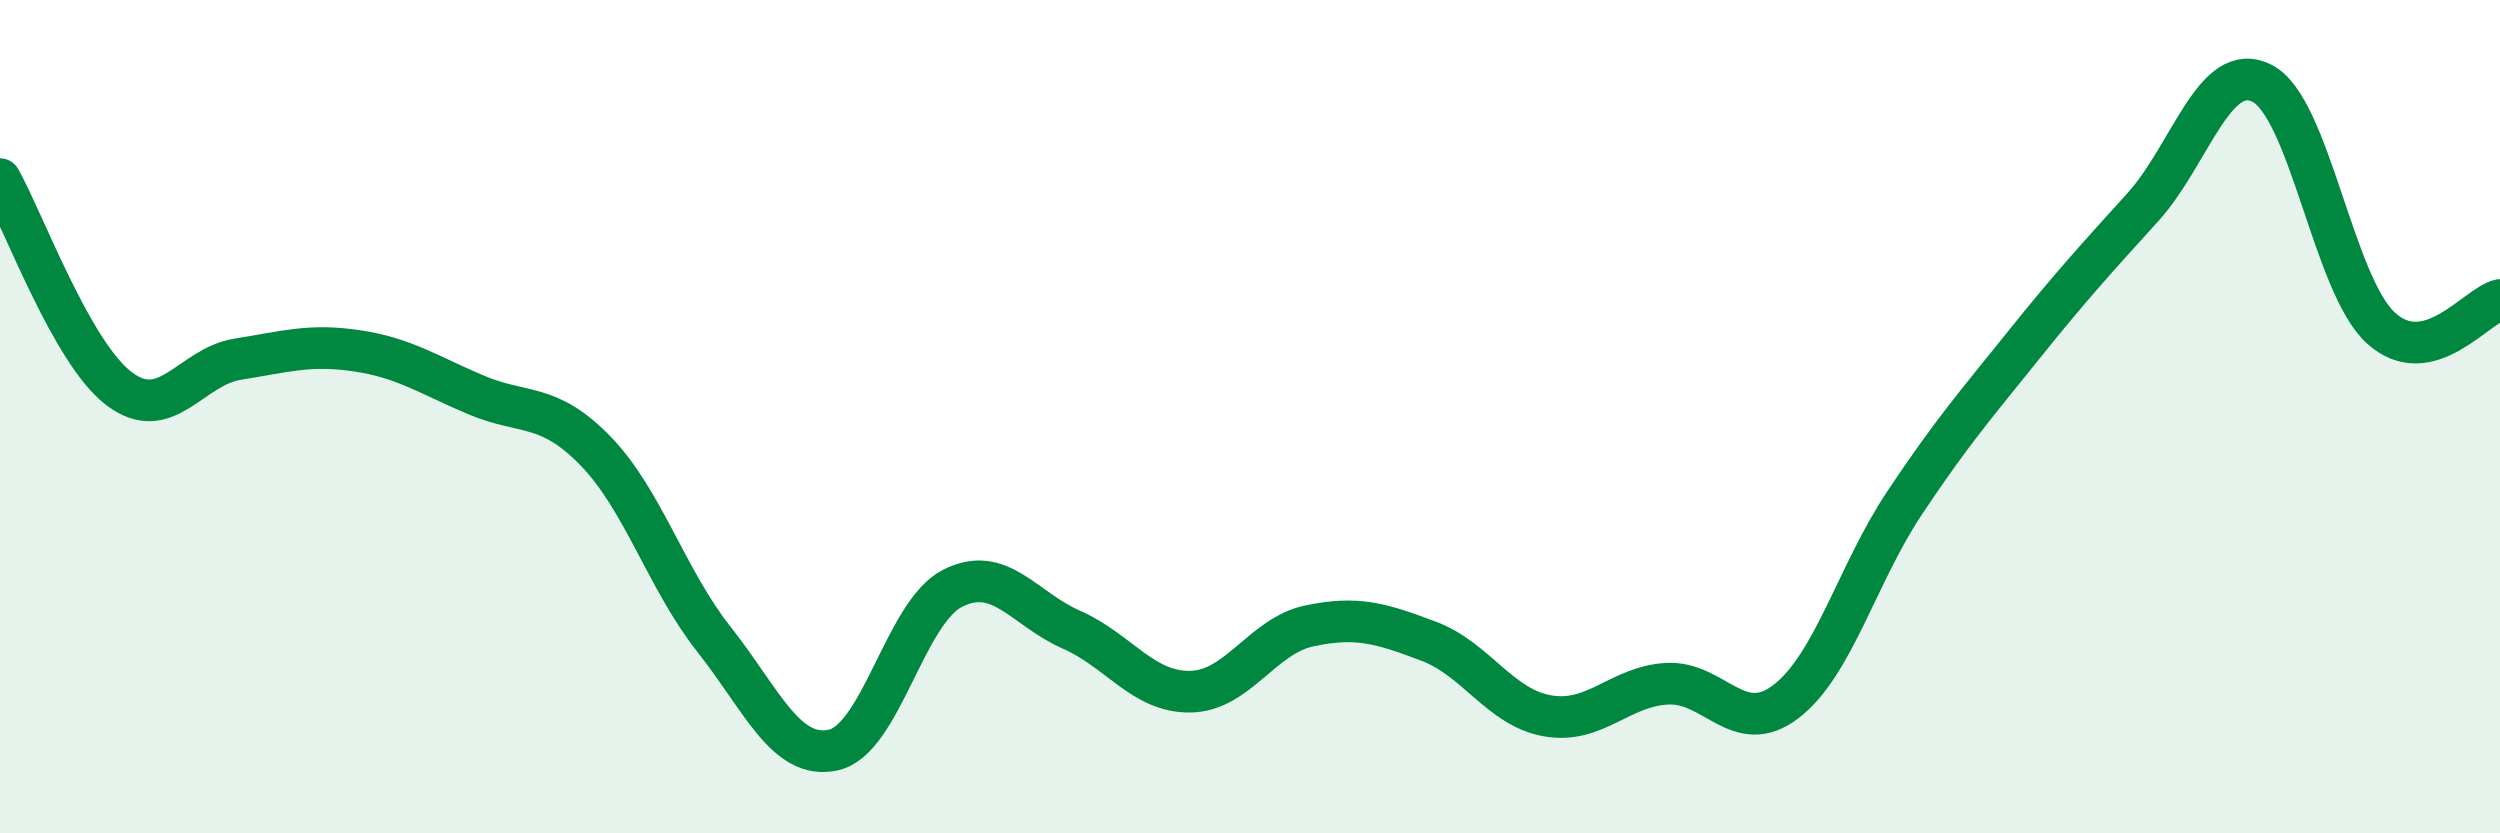
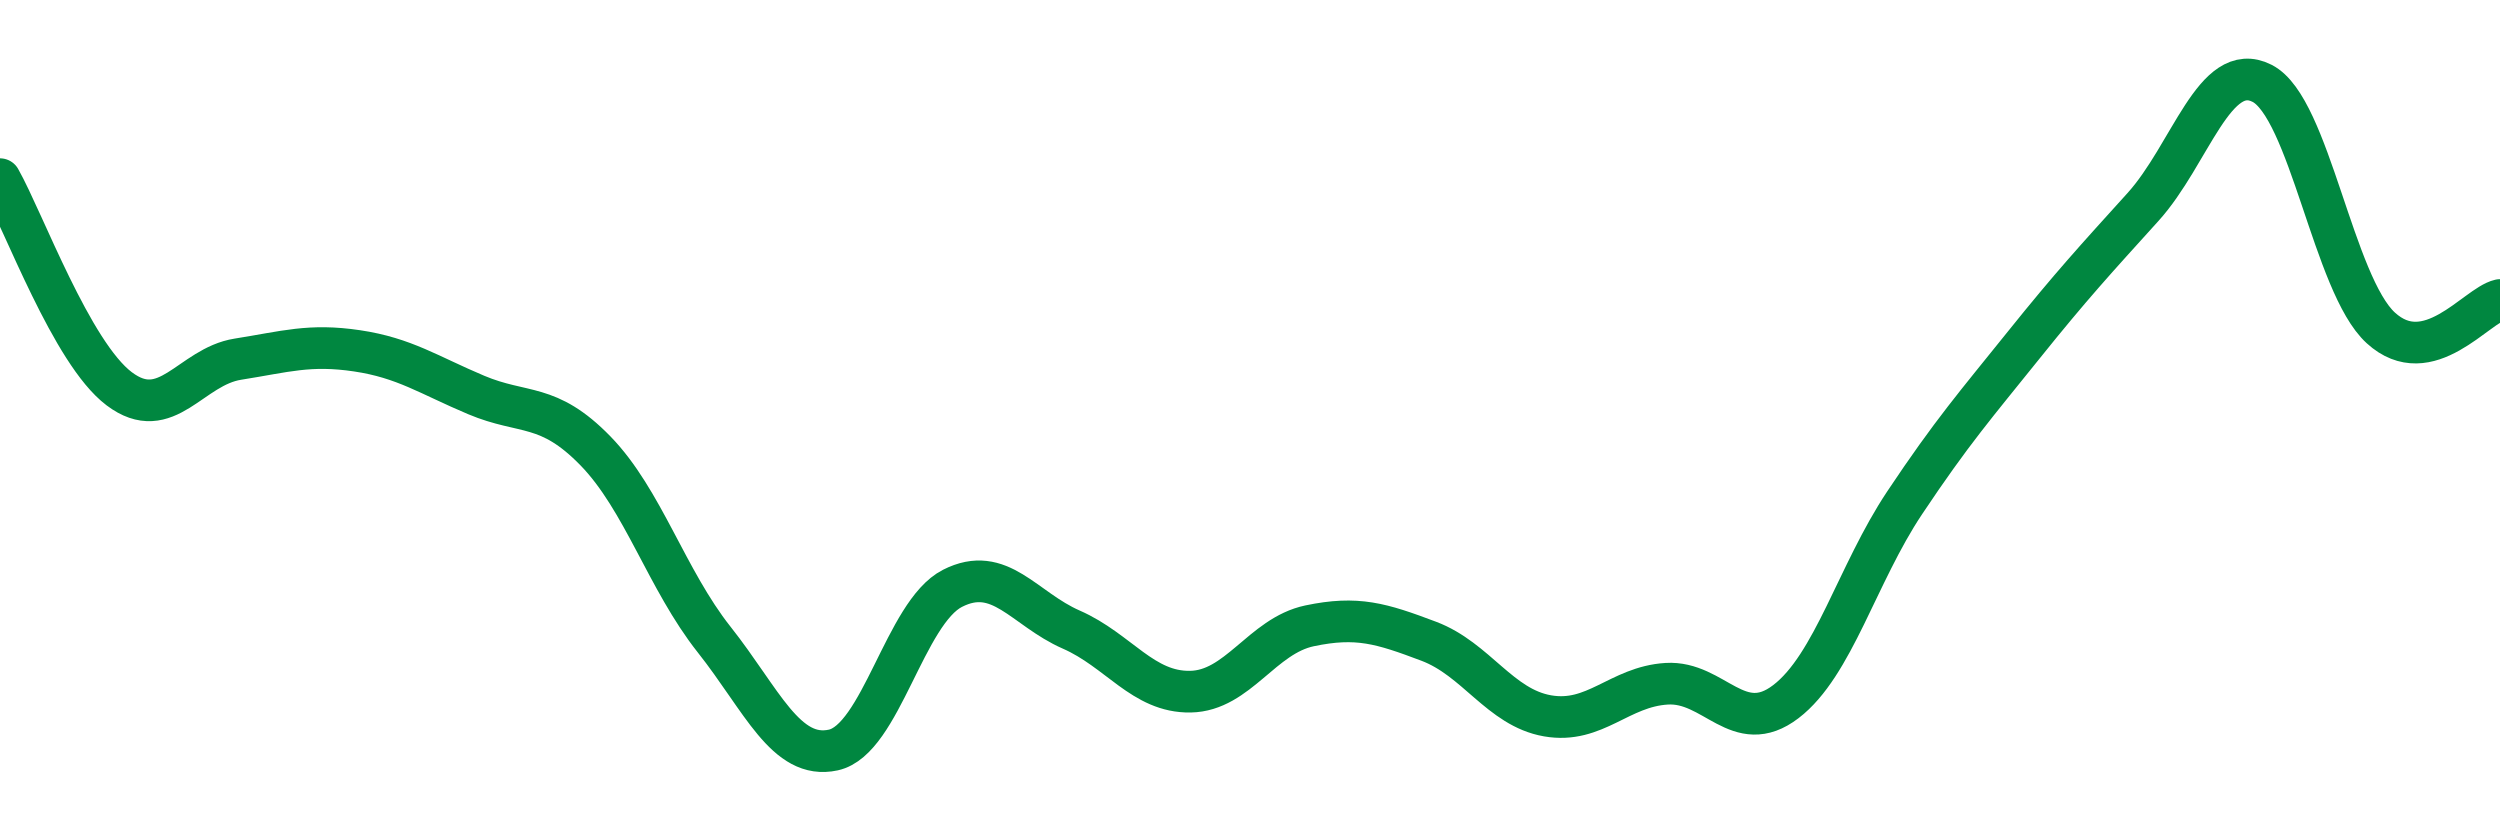
<svg xmlns="http://www.w3.org/2000/svg" width="60" height="20" viewBox="0 0 60 20">
-   <path d="M 0,4.3 C 0.57,5.31 1.72,8.47 2.86,9.33 C 4,10.19 4.57,8.8 5.71,8.62 C 6.85,8.44 7.43,8.25 8.57,8.42 C 9.71,8.59 10.29,9 11.43,9.48 C 12.57,9.96 13.15,9.65 14.29,10.82 C 15.43,11.99 16,13.91 17.14,15.35 C 18.28,16.79 18.86,18.25 20,18 C 21.14,17.75 21.72,14.7 22.86,14.12 C 24,13.54 24.57,14.61 25.71,15.11 C 26.85,15.61 27.43,16.62 28.57,16.6 C 29.71,16.58 30.29,15.26 31.43,15.02 C 32.57,14.78 33.15,14.96 34.29,15.39 C 35.43,15.82 36,16.98 37.14,17.18 C 38.28,17.38 38.86,16.48 40,16.41 C 41.14,16.34 41.72,17.71 42.86,16.84 C 44,15.97 44.57,13.78 45.71,12.07 C 46.85,10.36 47.43,9.7 48.57,8.28 C 49.71,6.86 50.29,6.23 51.43,4.97 C 52.57,3.71 53.15,1.42 54.29,2 C 55.43,2.58 56,6.83 57.14,7.87 C 58.28,8.91 59.43,7.33 60,7.2L60 20L0 20Z" fill="#008740" opacity="0.1" stroke-linecap="round" stroke-linejoin="round" />
  <path d="M 0,4.3 C 0.57,5.31 1.72,8.47 2.86,9.33 C 4,10.19 4.57,8.8 5.71,8.62 C 6.85,8.44 7.43,8.25 8.57,8.42 C 9.71,8.59 10.29,9 11.43,9.48 C 12.57,9.96 13.15,9.65 14.29,10.82 C 15.43,11.99 16,13.91 17.14,15.35 C 18.28,16.79 18.86,18.25 20,18 C 21.14,17.75 21.72,14.7 22.86,14.12 C 24,13.54 24.57,14.61 25.71,15.11 C 26.85,15.61 27.43,16.62 28.57,16.6 C 29.71,16.58 30.29,15.26 31.43,15.02 C 32.57,14.78 33.15,14.96 34.29,15.39 C 35.43,15.82 36,16.98 37.14,17.18 C 38.28,17.38 38.86,16.48 40,16.41 C 41.14,16.34 41.72,17.71 42.86,16.84 C 44,15.97 44.57,13.78 45.71,12.07 C 46.85,10.36 47.43,9.7 48.57,8.28 C 49.71,6.86 50.29,6.23 51.43,4.97 C 52.57,3.71 53.15,1.42 54.29,2 C 55.43,2.58 56,6.83 57.14,7.87 C 58.28,8.91 59.43,7.33 60,7.2" stroke="#008740" stroke-width="1" fill="none" stroke-linecap="round" stroke-linejoin="round" />
</svg>